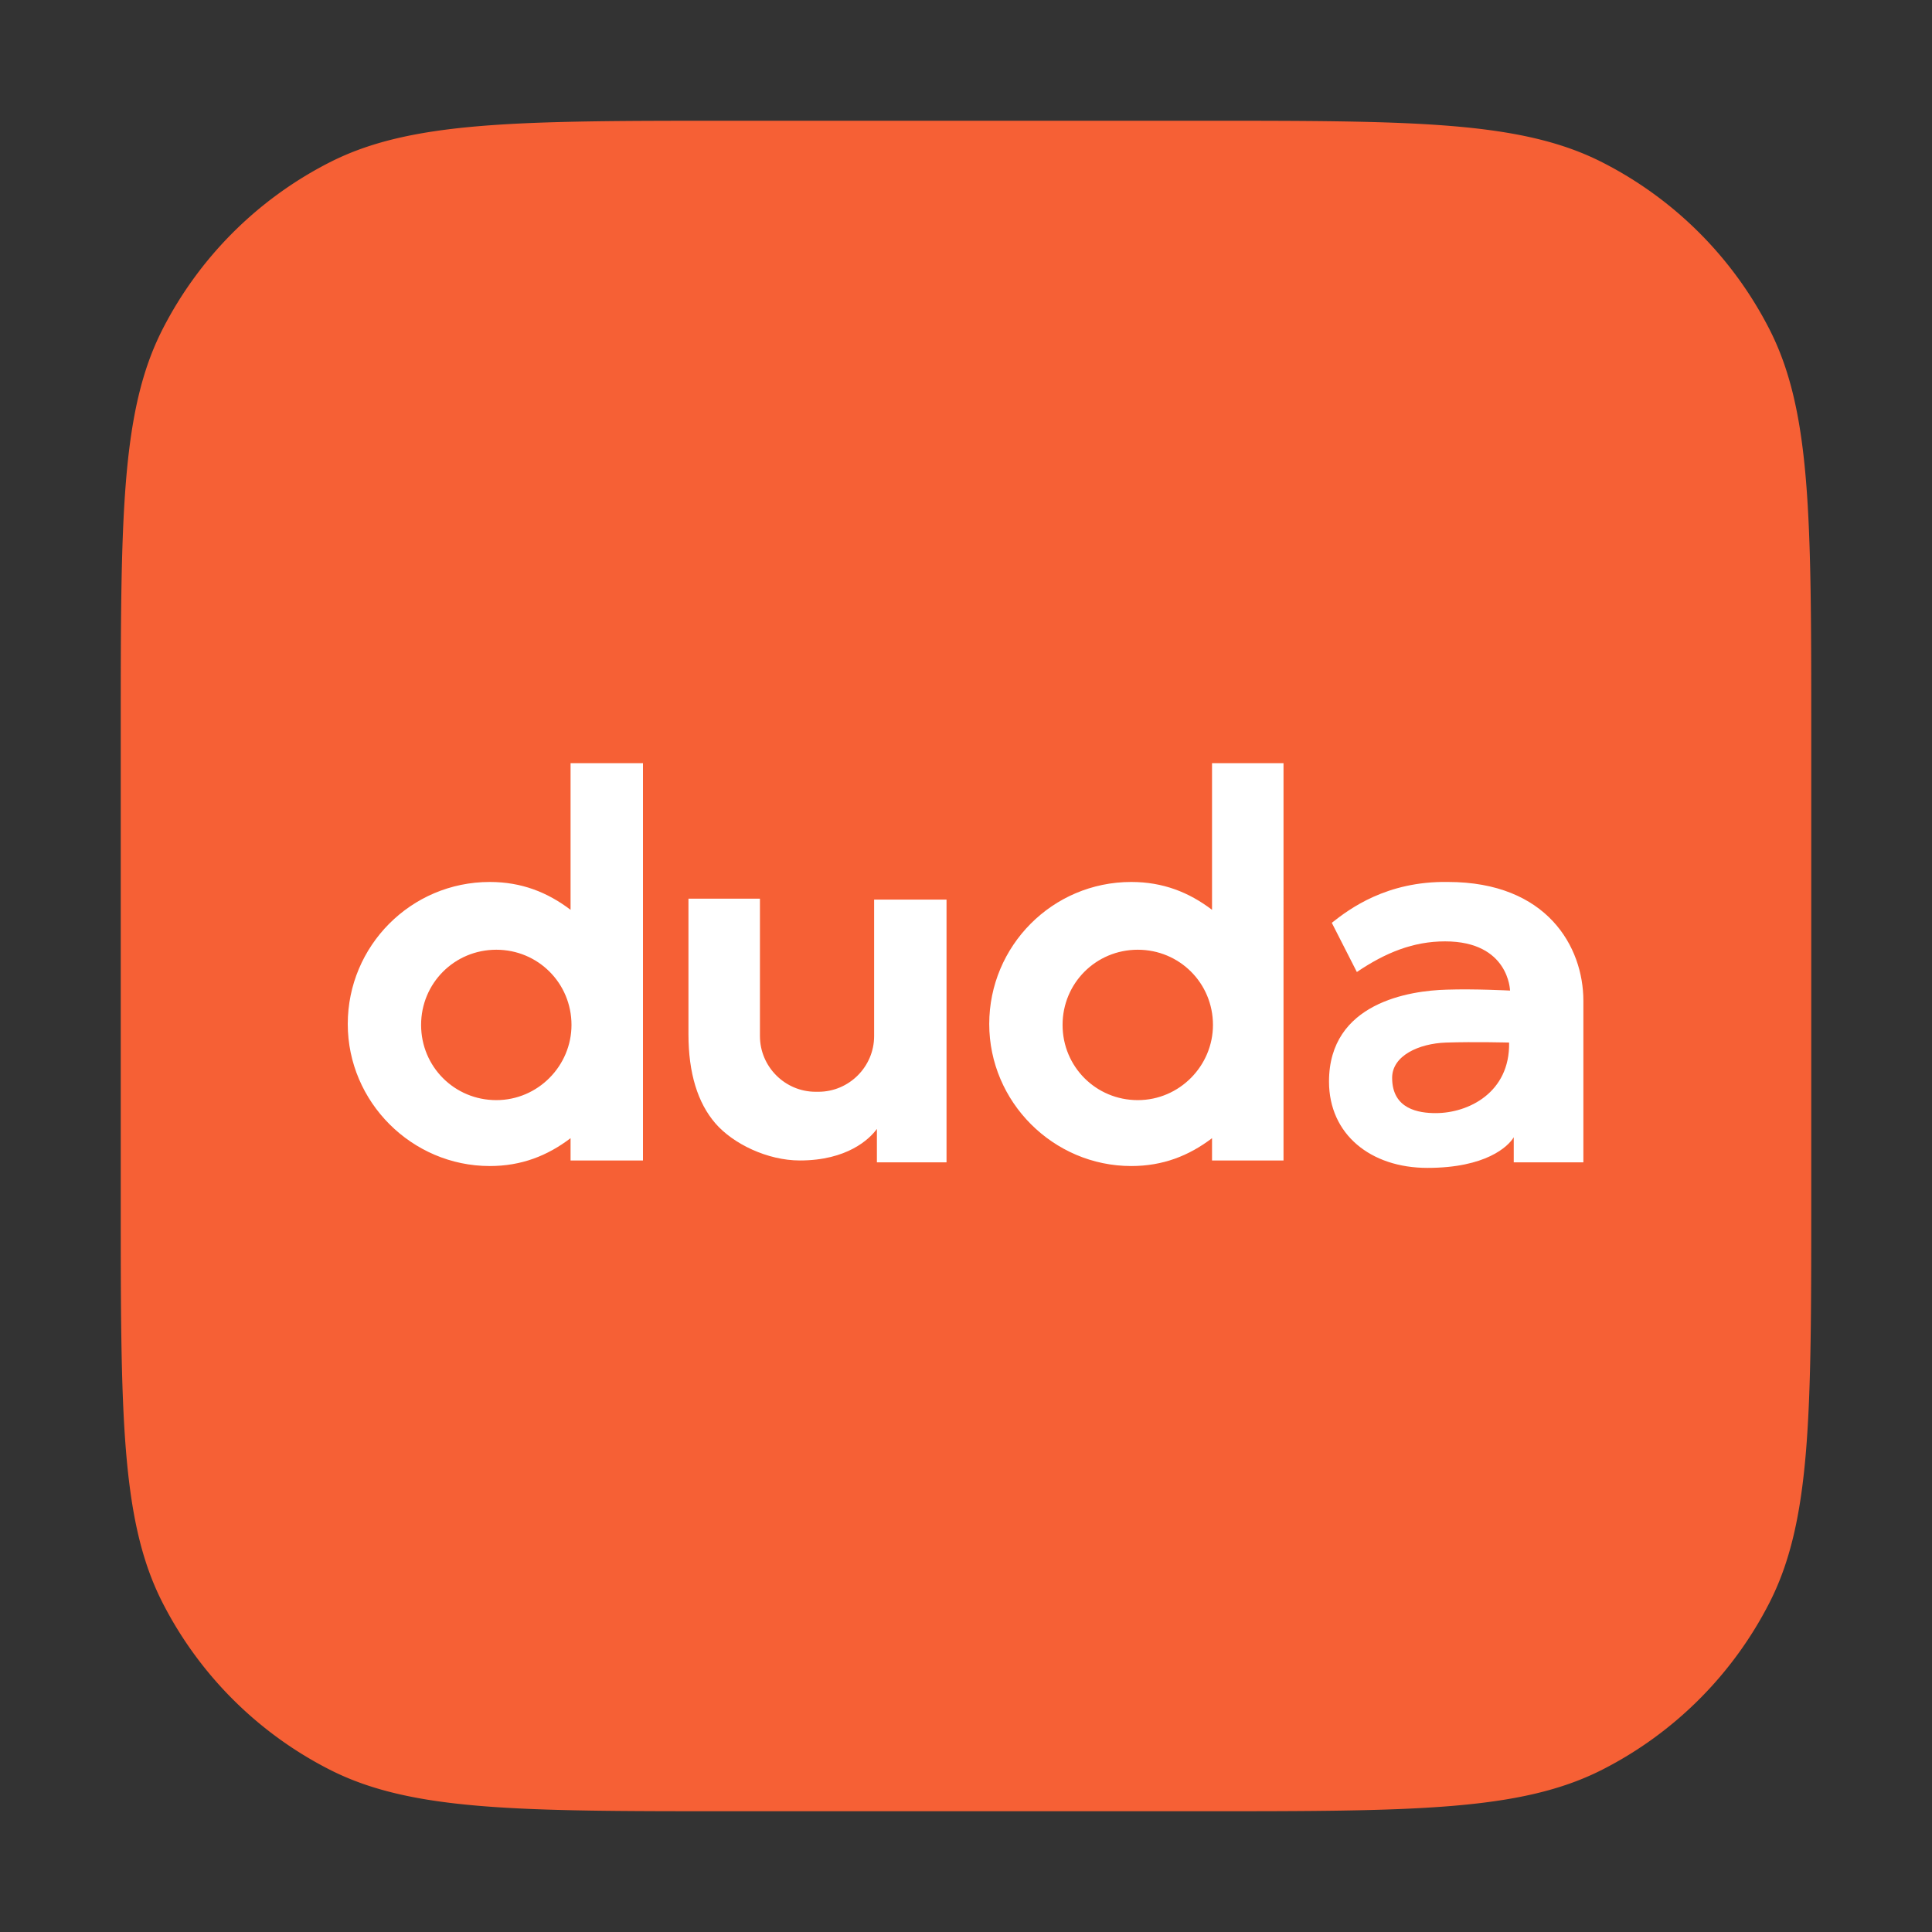
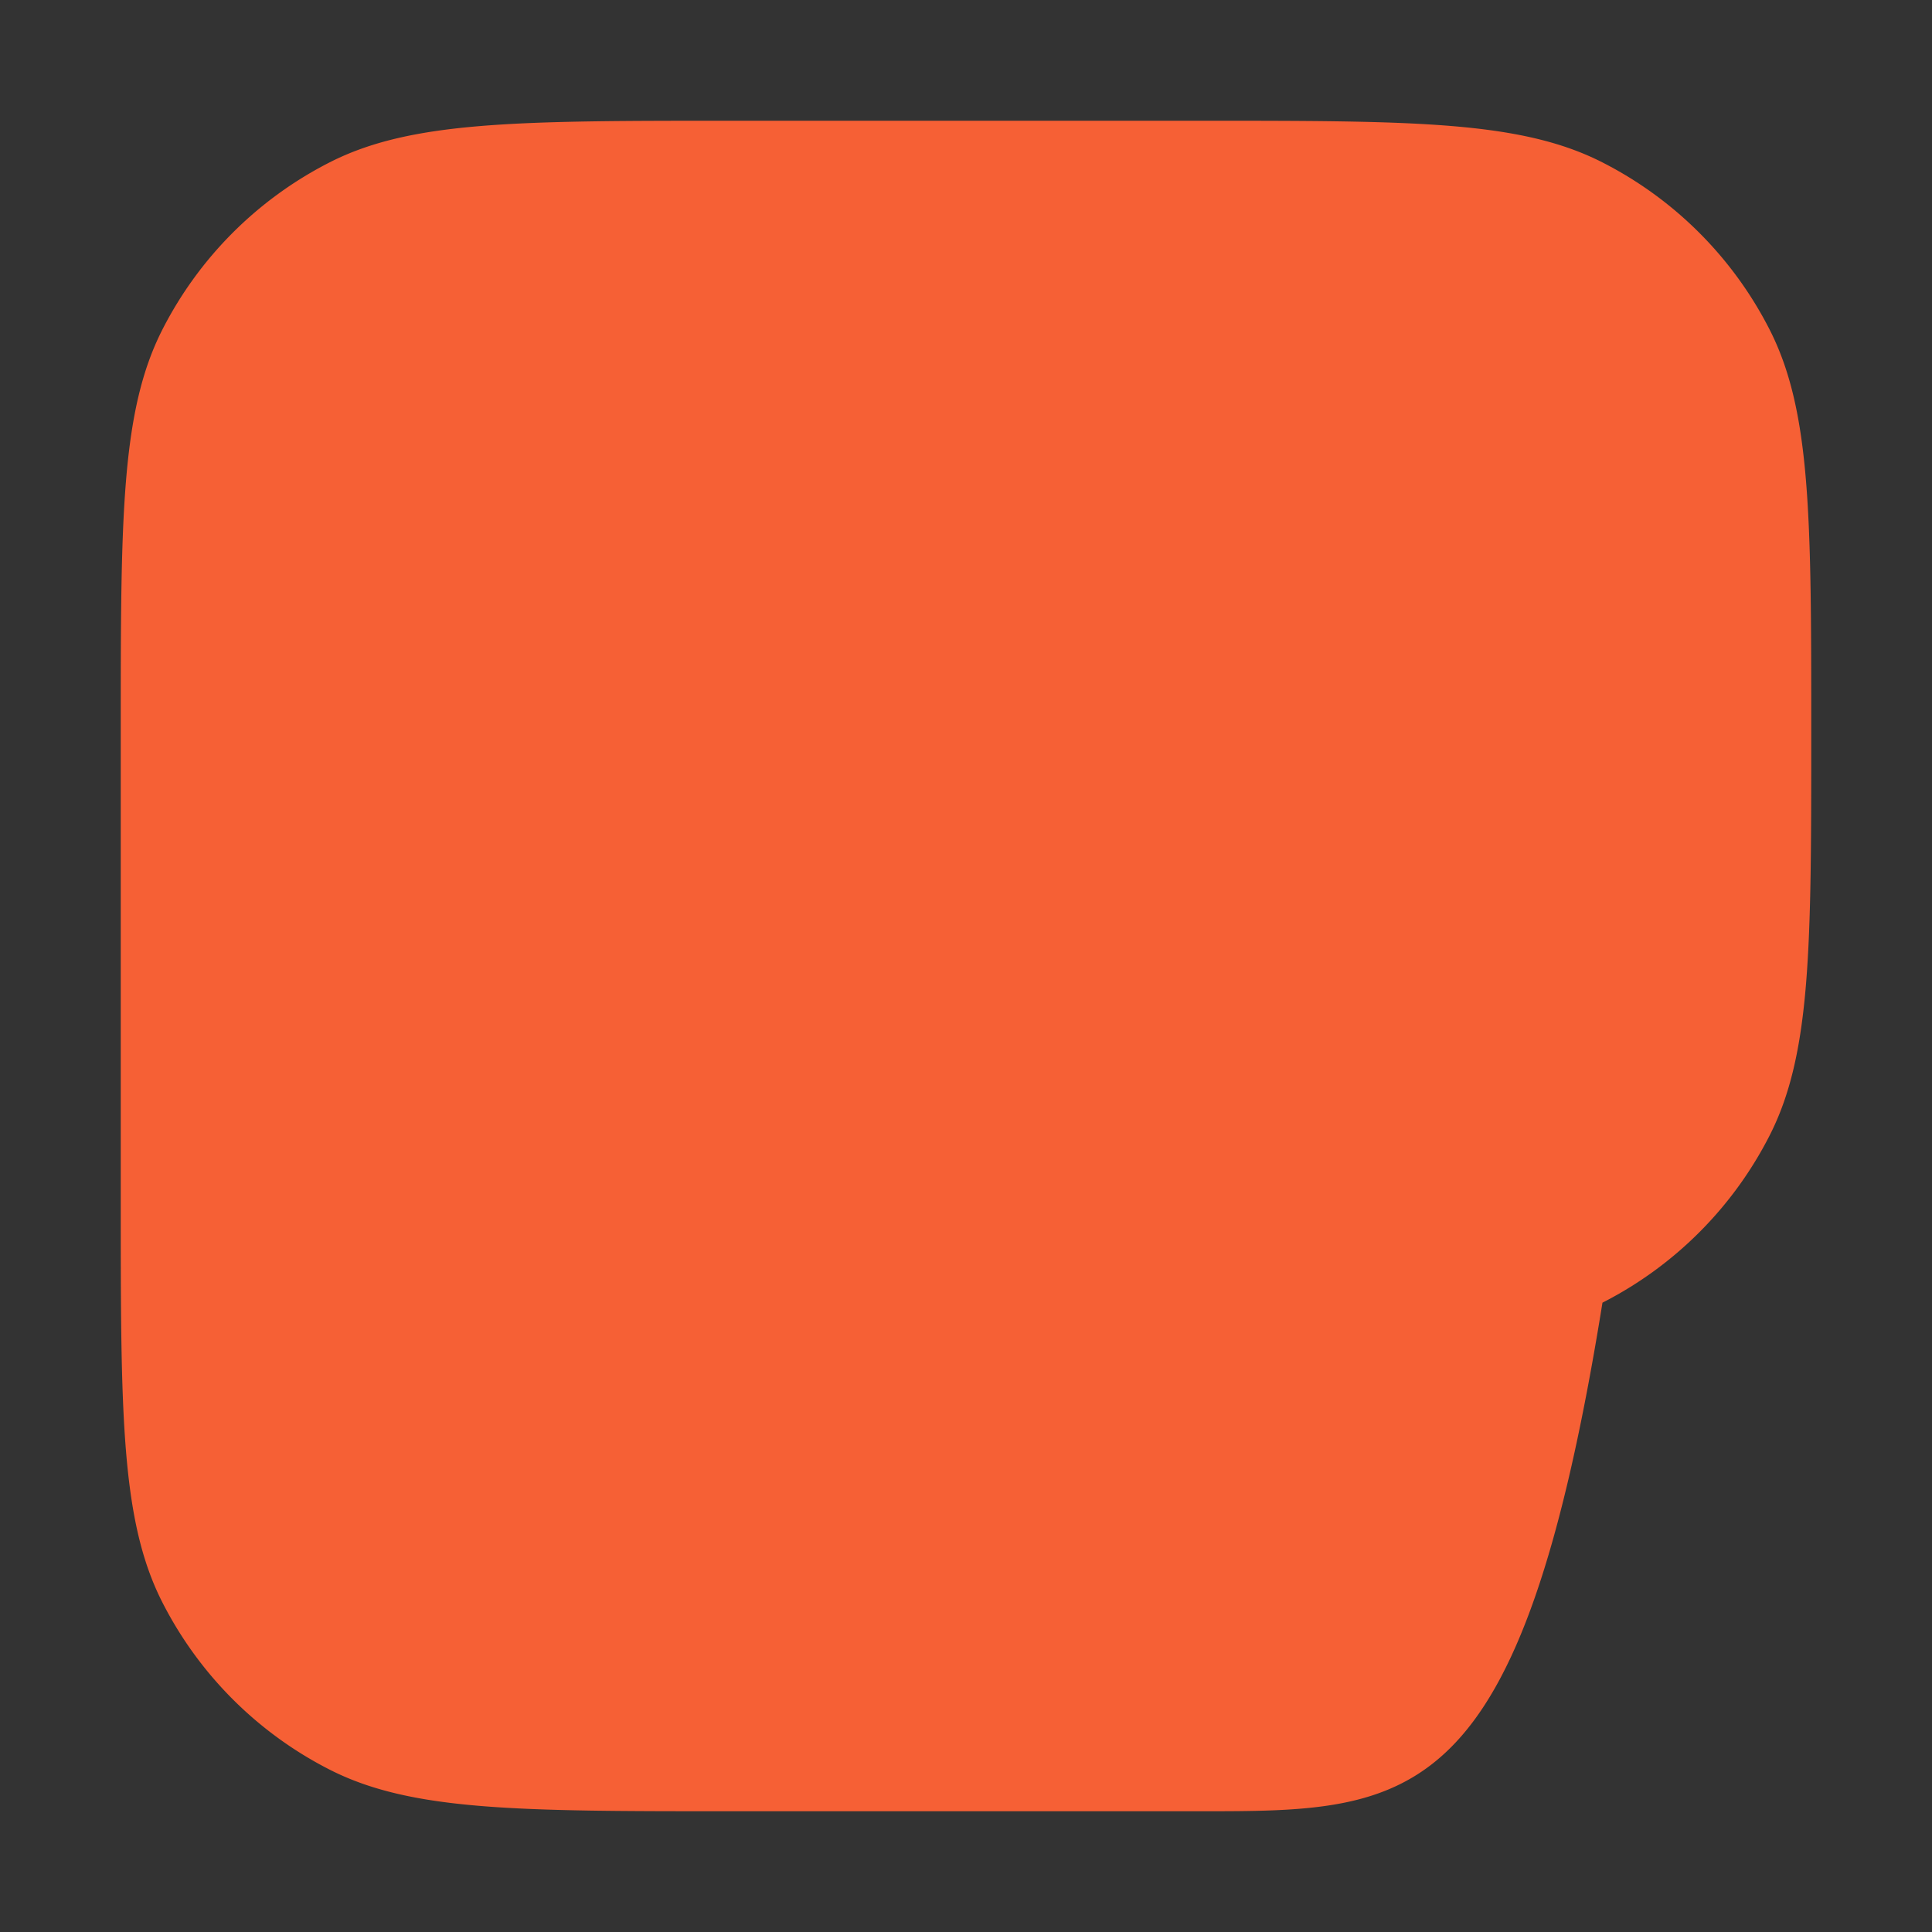
<svg xmlns="http://www.w3.org/2000/svg" width="800" height="800" fill="none">
  <rect width="100%" height="100%" fill="#333333" stroke="none" />
-   <path fill="#F66035" d="M50 303.332c0-88.674 0-133.011 17.257-166.881a158.336 158.336 0 0 1 69.194-69.194C170.321 50 214.658 50 303.332 50h193.335c88.675 0 133.013 0 166.881 17.257a158.344 158.344 0 0 1 69.195 69.194C750 170.321 750 214.658 750 303.332v193.335c0 88.675 0 133.013-17.257 166.881a158.351 158.351 0 0 1-69.195 69.195C629.68 750 585.342 750 496.667 750H303.332c-88.674 0-133.011 0-166.881-17.257a158.344 158.344 0 0 1-69.194-69.195C50 629.68 50 585.342 50 496.667V303.332Z" />
-   <path fill="#fff" d="M501.878 316v60.736c-9.61-7.304-20.373-11.532-33.443-11.532-32.674 0-58.814 26.524-58.814 58.813 0 32.29 26.524 58.814 58.814 58.814 13.07 0 23.833-4.228 33.443-11.532v9.226h29.599V316h-29.599Zm-30.752 139.539c-17.298 0-31.137-13.839-31.137-31.137 0-17.298 13.839-31.137 31.137-31.137 17.298 0 31.136 13.839 31.136 31.137 0 16.914-13.838 31.137-31.136 31.137ZM236.257 316v60.736c-9.61-7.304-20.374-11.532-33.443-11.532-32.675 0-58.814 26.524-58.814 58.813 0 32.29 26.524 58.814 58.814 58.814 13.069 0 23.833-4.228 33.443-11.532v9.226h29.983V316h-29.983Zm-30.752 139.539c-17.299 0-31.137-13.839-31.137-31.137 0-17.298 13.838-31.137 31.137-31.137 17.298 0 31.136 13.839 31.136 31.137 0 16.914-13.838 31.137-31.136 31.137Zm345.964-73.422 10.379 20.373c11.916-8.073 23.448-12.685 36.518-12.685 26.524 0 26.908 20.373 26.908 20.373s-14.607-.769-26.139-.384c-15.376.384-48.82 5.381-48.82 38.056 0 21.911 17.299 35.749 40.747 35.749 24.218 0 33.443-8.841 35.75-12.685v10.379h28.83v-66.887c0-22.295-14.992-49.203-56.123-49.203-25.371-.385-40.747 11.147-48.05 16.914Zm43.053 78.802c-6.919 0-18.067-1.537-18.067-14.607 0-9.226 11.148-14.223 22.295-14.607 11.917-.385 26.14 0 26.14 0 .384 20.757-16.914 29.214-30.368 29.214Zm-279.846-31.904c0 12.686 10.379 23.064 23.064 23.064h1.154c12.685 0 23.064-10.378 23.064-23.064v-56.507h29.983v108.786h-28.83v-13.838c-3.075 4.228-12.301 13.069-31.905 13.069-13.455 0-27.677-6.919-34.981-15.376-7.304-8.457-11.148-20.758-11.148-36.903v-56.122h29.599v56.891Z" />
+   <path fill="#F66035" d="M50 303.332c0-88.674 0-133.011 17.257-166.881a158.336 158.336 0 0 1 69.194-69.194C170.321 50 214.658 50 303.332 50h193.335c88.675 0 133.013 0 166.881 17.257a158.344 158.344 0 0 1 69.195 69.194C750 170.321 750 214.658 750 303.332c0 88.675 0 133.013-17.257 166.881a158.351 158.351 0 0 1-69.195 69.195C629.68 750 585.342 750 496.667 750H303.332c-88.674 0-133.011 0-166.881-17.257a158.344 158.344 0 0 1-69.194-69.195C50 629.68 50 585.342 50 496.667V303.332Z" />
</svg>